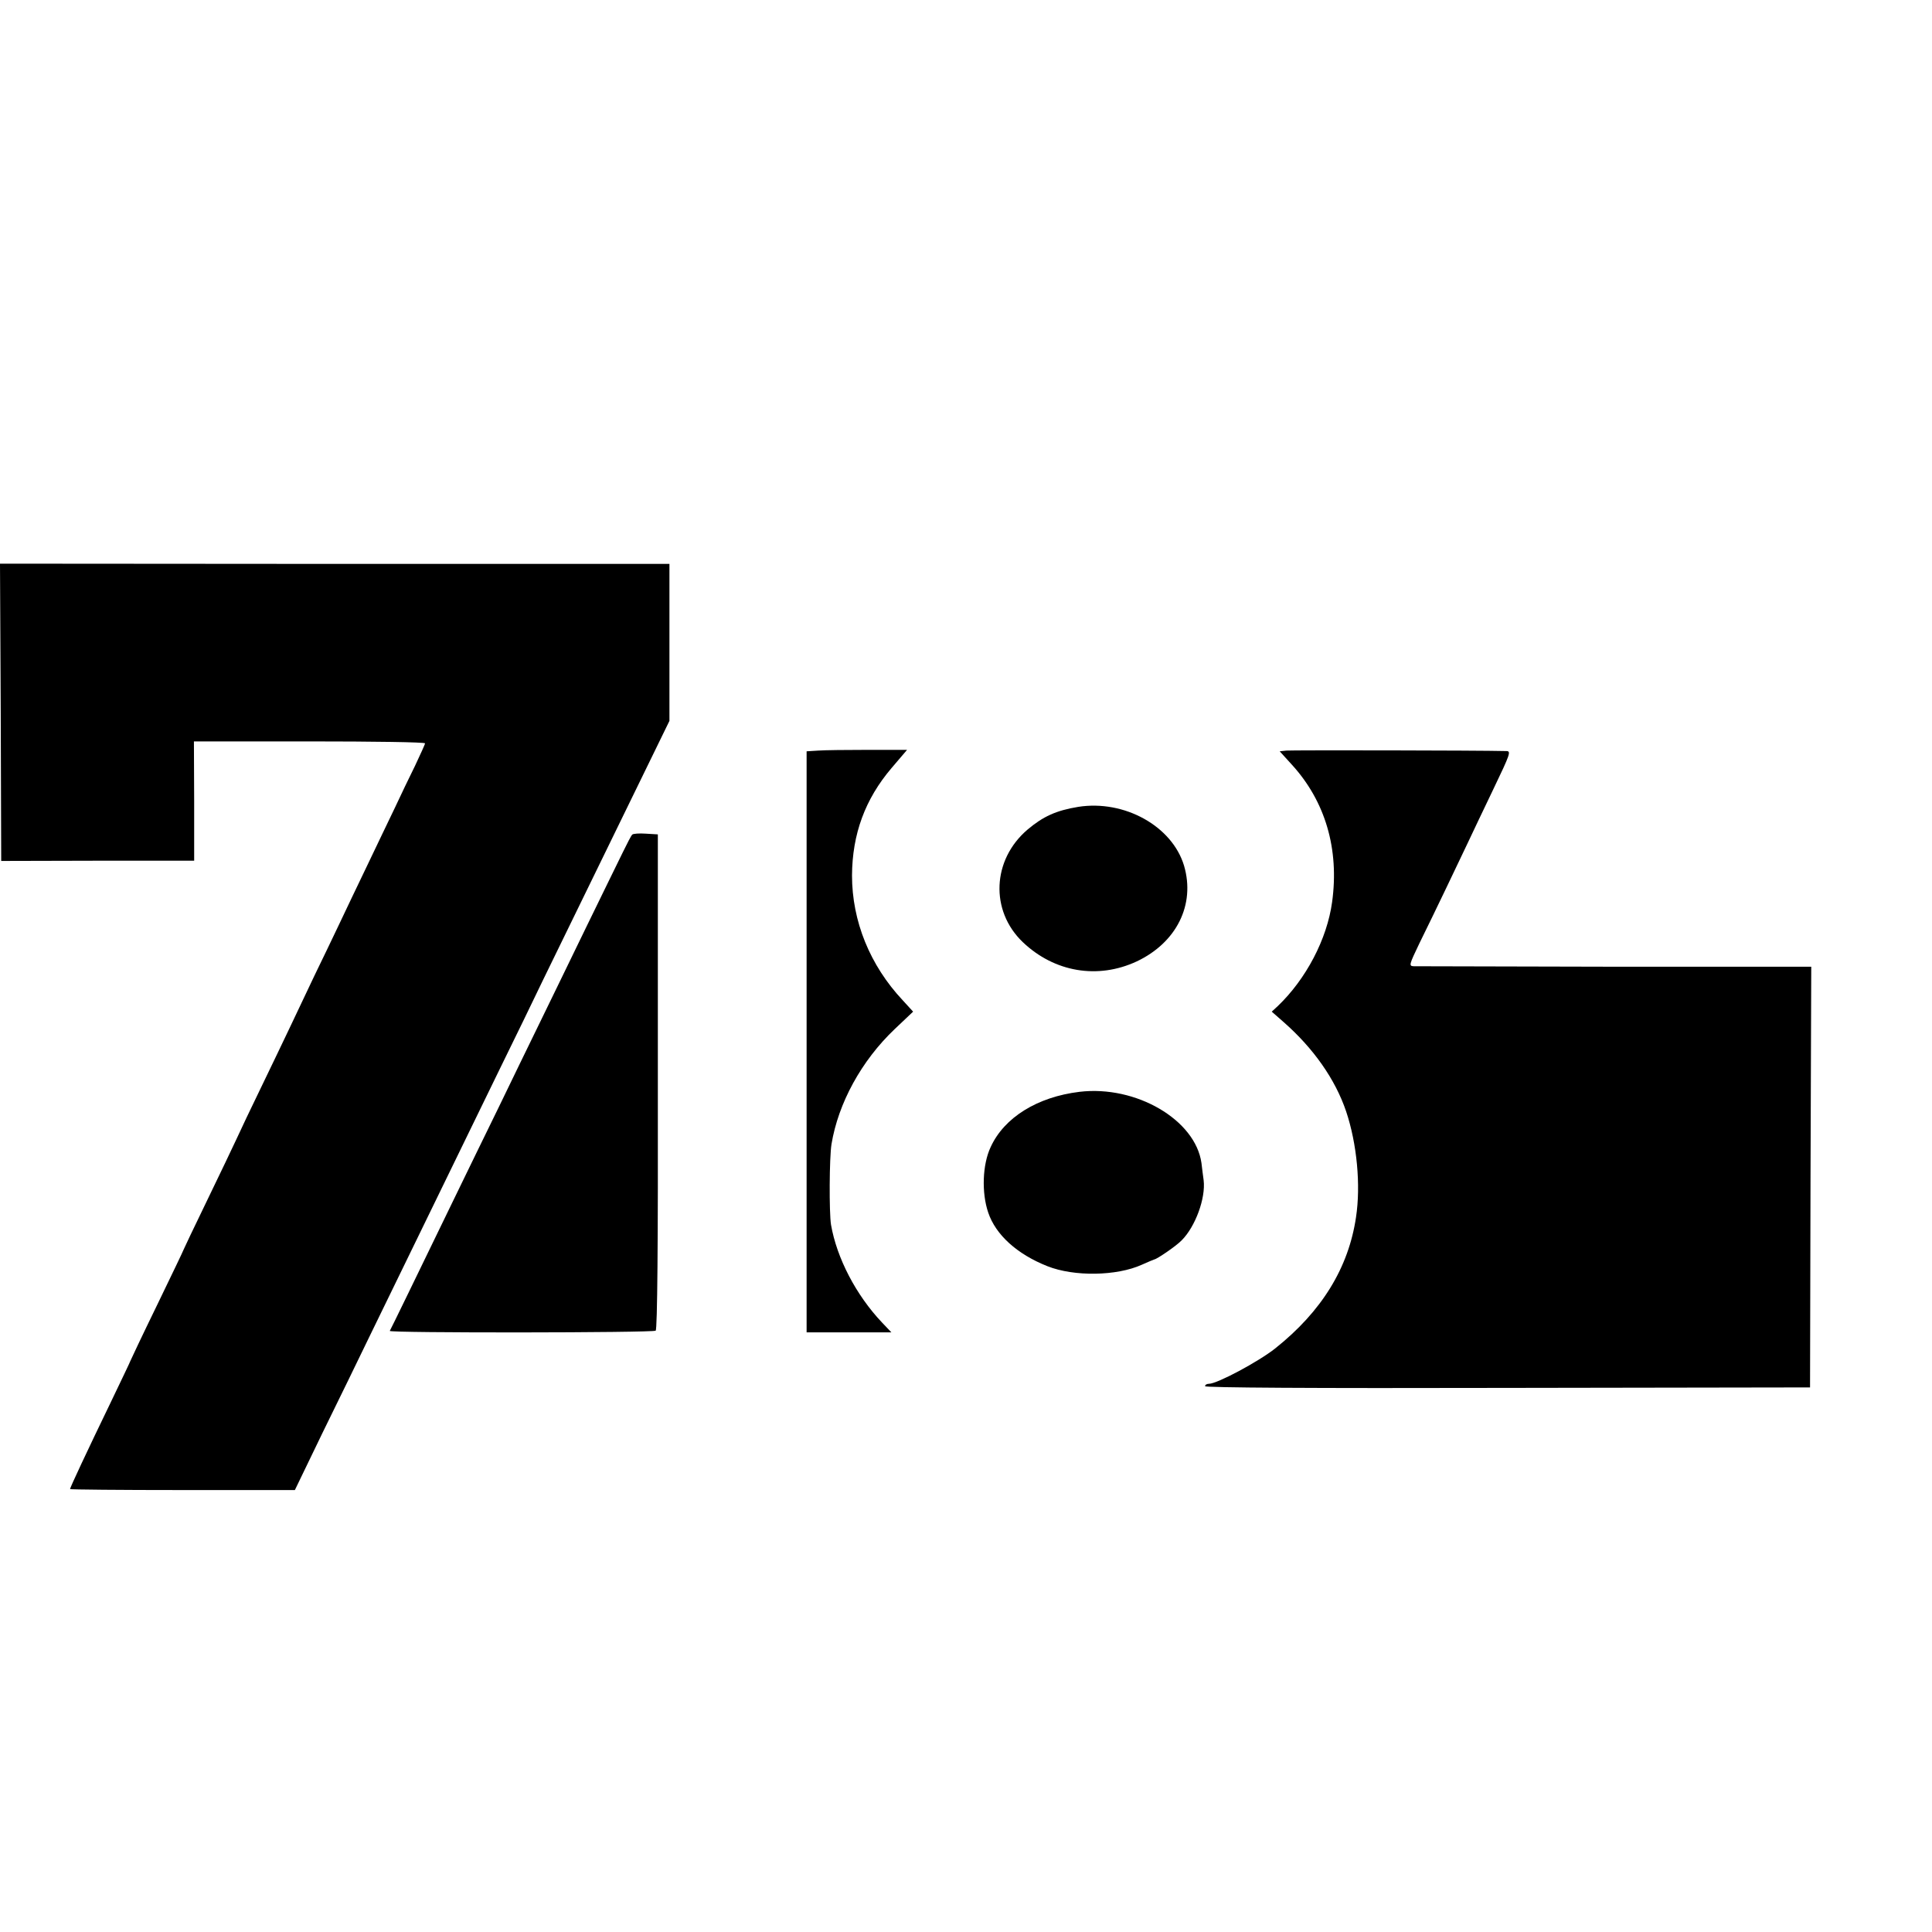
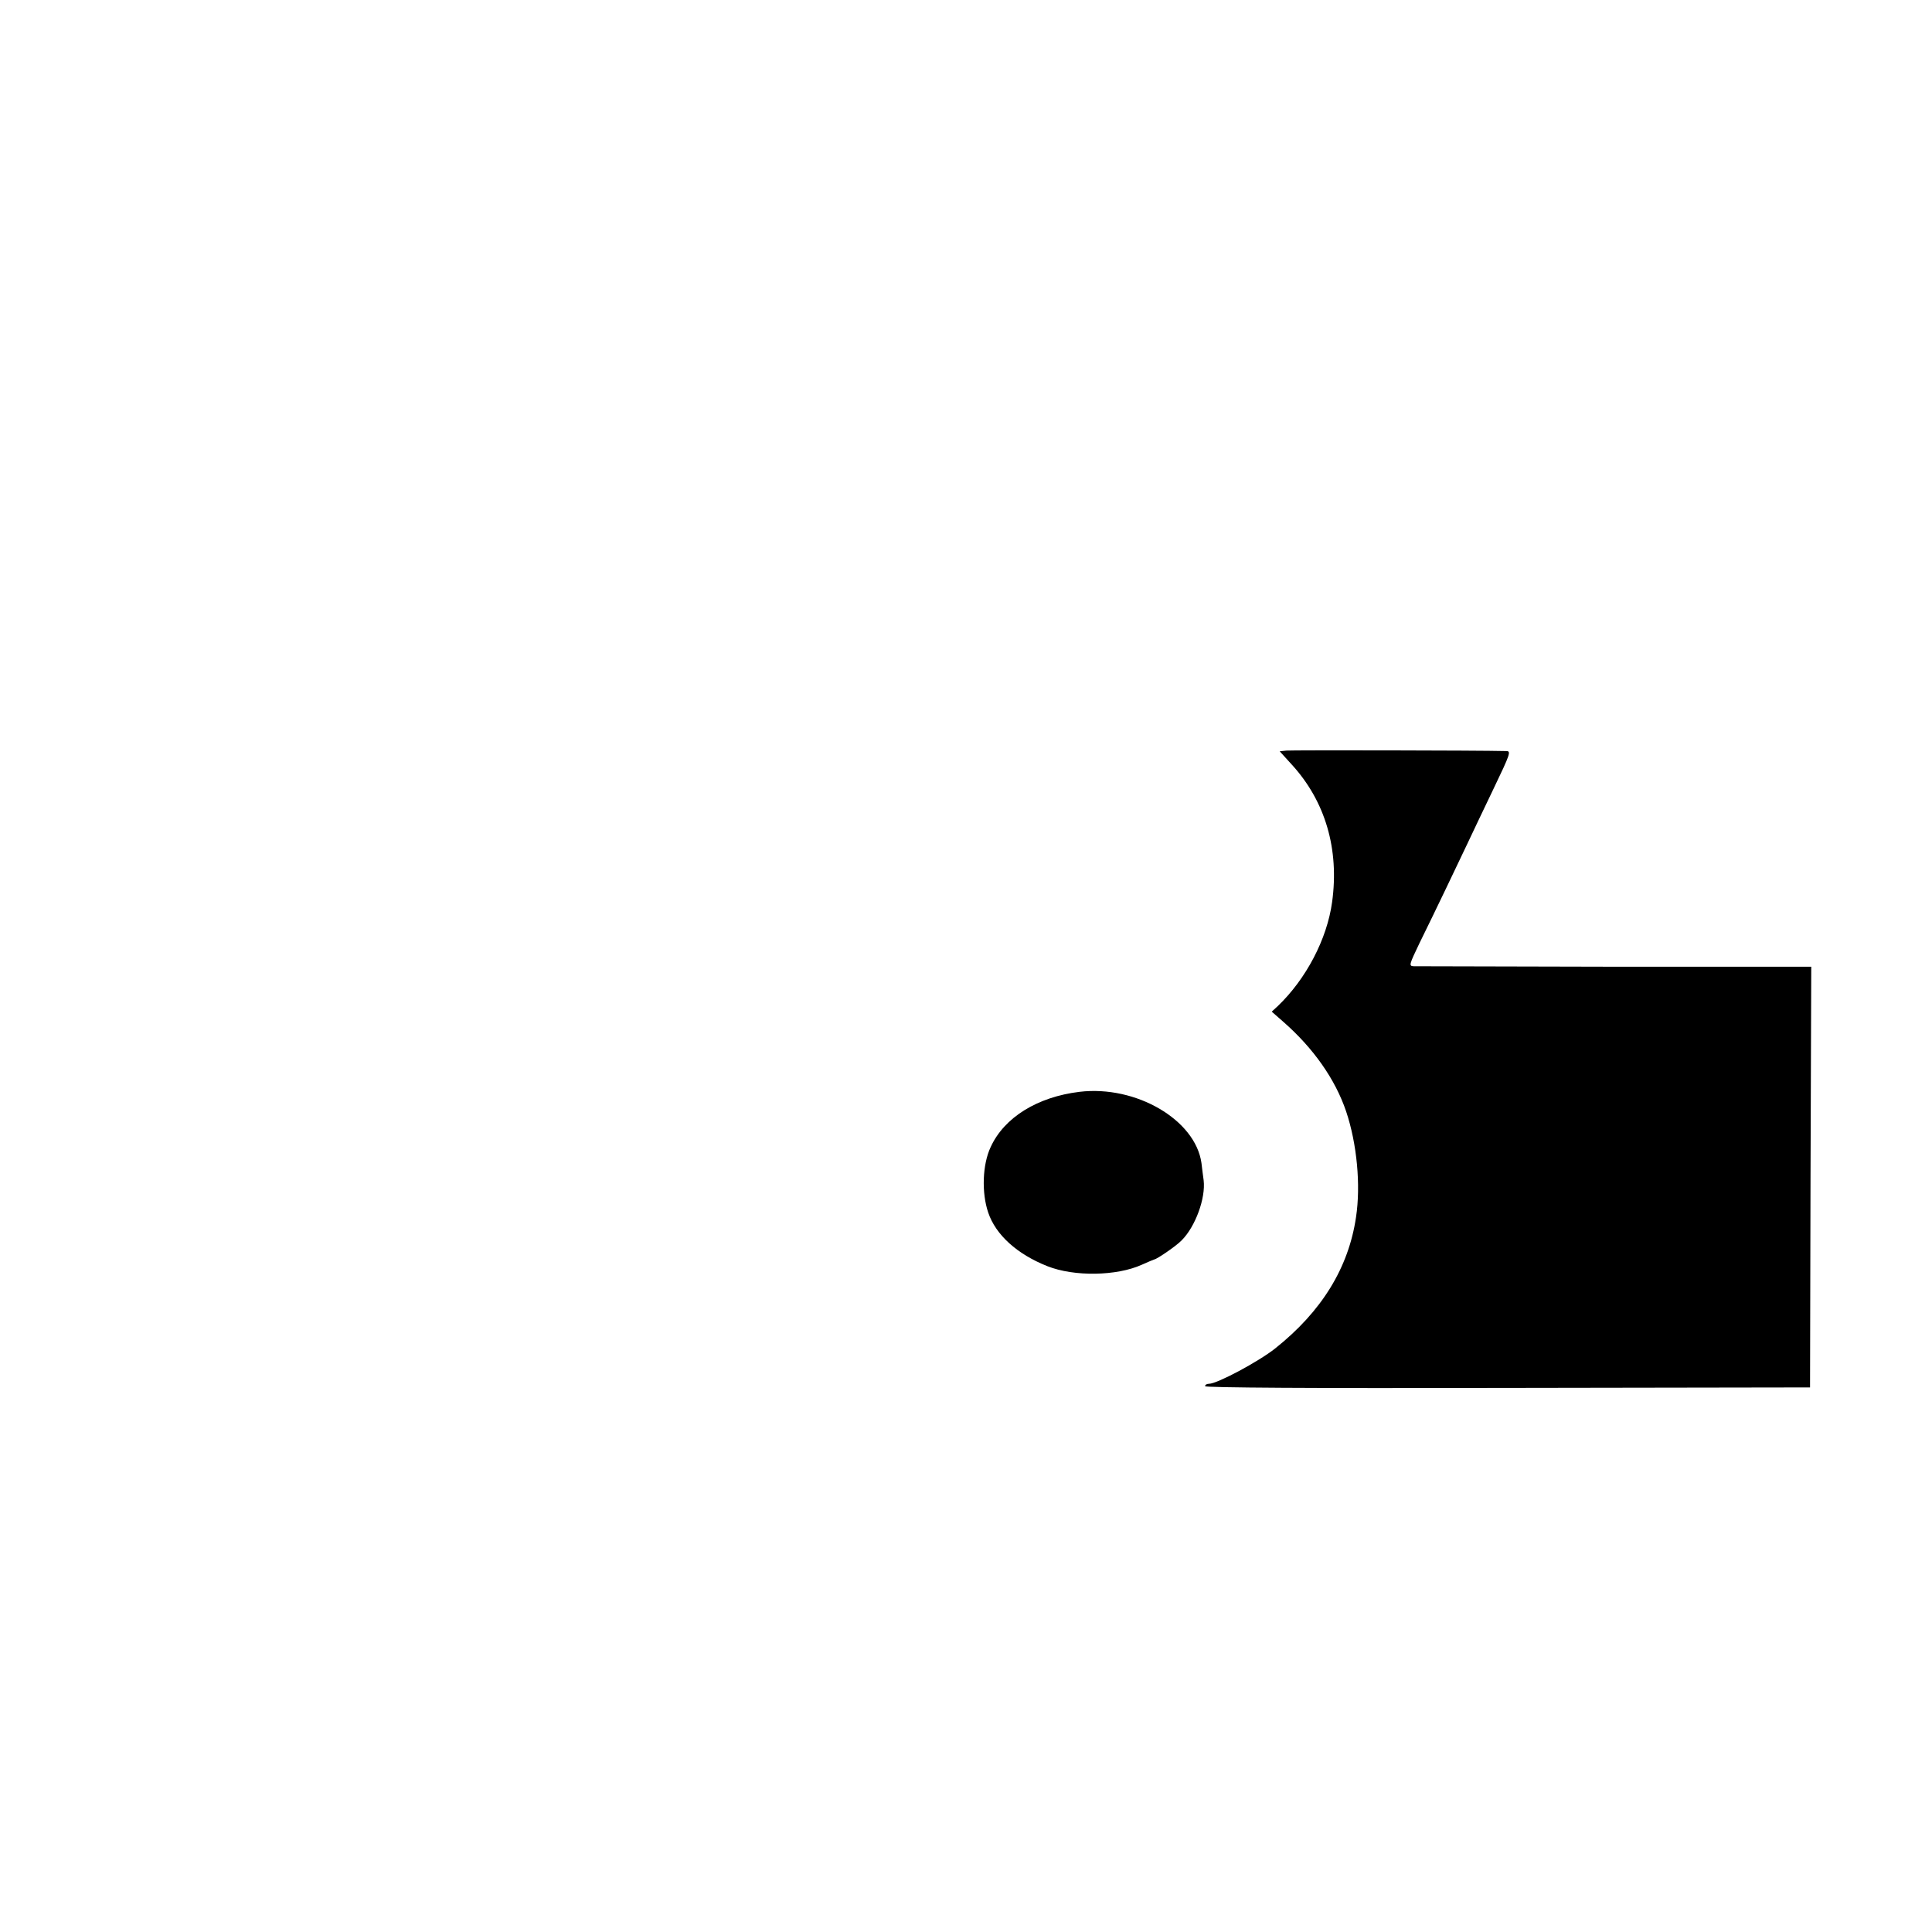
<svg xmlns="http://www.w3.org/2000/svg" version="1.0" width="16pt" height="16pt" viewBox="0 0 16 16" preserveAspectRatio="xMidYMid meet">
  <g transform="translate(0,16) scale(0.002,-0.002)" fill="#000000" stroke="none">
-     <path d="M3 5051 l2 -616 400 1 399 0 0 247 -1 247 479 0 c263 0 478 -3 478 -8 0 -4 -19 -45 -41 -92 -23 -47 -61 -125 -84 -175 -24 -49 -75 -157 -115 -240 -40 -82 -92 -193 -117 -245 -25 -52 -70 -147 -101 -210 -30 -63 -76 -160 -102 -215 -26 -55 -80 -167 -120 -250 -40 -82 -85 -177 -100 -210 -15 -33 -71 -149 -124 -259 -53 -109 -96 -200 -96 -201 0 -2 -50 -106 -110 -230 -61 -125 -110 -229 -110 -230 0 -2 -38 -81 -84 -177 -93 -192 -166 -348 -166 -354 0 -2 209 -4 465 -4 l466 0 115 238 c64 130 152 311 196 402 160 329 347 713 543 1115 54 110 133 272 175 360 43 88 133 273 200 410 67 138 167 342 222 455 l100 205 0 325 0 325 -1386 0 -1386 1 3 -615z" />
-     <path d="M3388 4892 l-48 -3 0 -1203 0 -1203 176 0 175 0 -39 41 c-107 113 -187 266 -211 405 -8 51 -7 277 2 333 28 170 124 346 262 477 l76 72 -43 47 c-136 145 -210 328 -210 517 1 171 54 316 164 445 l64 75 -160 0 c-89 0 -182 -1 -208 -3z" />
    <path d="M5327 4892 l-28 -3 50 -55 c139 -152 197 -350 167 -569 -21 -154 -108 -319 -225 -431 l-25 -23 49 -43 c124 -109 214 -237 259 -370 45 -134 61 -306 41 -438 -31 -210 -142 -390 -334 -543 -69 -55 -241 -147 -275 -147 -9 0 -16 -4 -16 -10 0 -6 439 -9 1253 -7 l1252 2 2 871 3 871 -813 0 c-446 1 -822 2 -833 2 -21 1 -19 6 23 94 70 142 159 329 197 409 19 40 68 144 110 231 70 146 74 157 53 157 -117 3 -889 4 -910 2z" />
-     <path d="M4465 4659 c-92 -15 -146 -40 -210 -94 -147 -125 -156 -336 -20 -466 131 -125 311 -155 472 -80 165 78 243 235 196 396 -49 164 -247 274 -438 244z" />
-     <path d="M2618 4544 c-4 -3 -21 -36 -39 -73 -18 -36 -86 -176 -152 -311 -65 -135 -152 -312 -192 -395 -40 -82 -117 -240 -170 -350 -54 -110 -139 -285 -190 -390 -147 -303 -257 -530 -261 -536 -5 -9 1089 -8 1101 1 7 6 10 361 9 1032 l0 1023 -50 3 c-27 2 -53 0 -56 -4z" />
    <path d="M4470 3479 c-174 -21 -312 -106 -368 -229 -34 -72 -38 -189 -10 -271 31 -92 119 -172 245 -222 111 -44 287 -41 391 6 26 12 49 21 52 22 12 2 91 56 113 79 57 57 100 175 91 249 -2 17 -7 50 -9 71 -25 179 -271 323 -505 295z" />
  </g>
</svg>